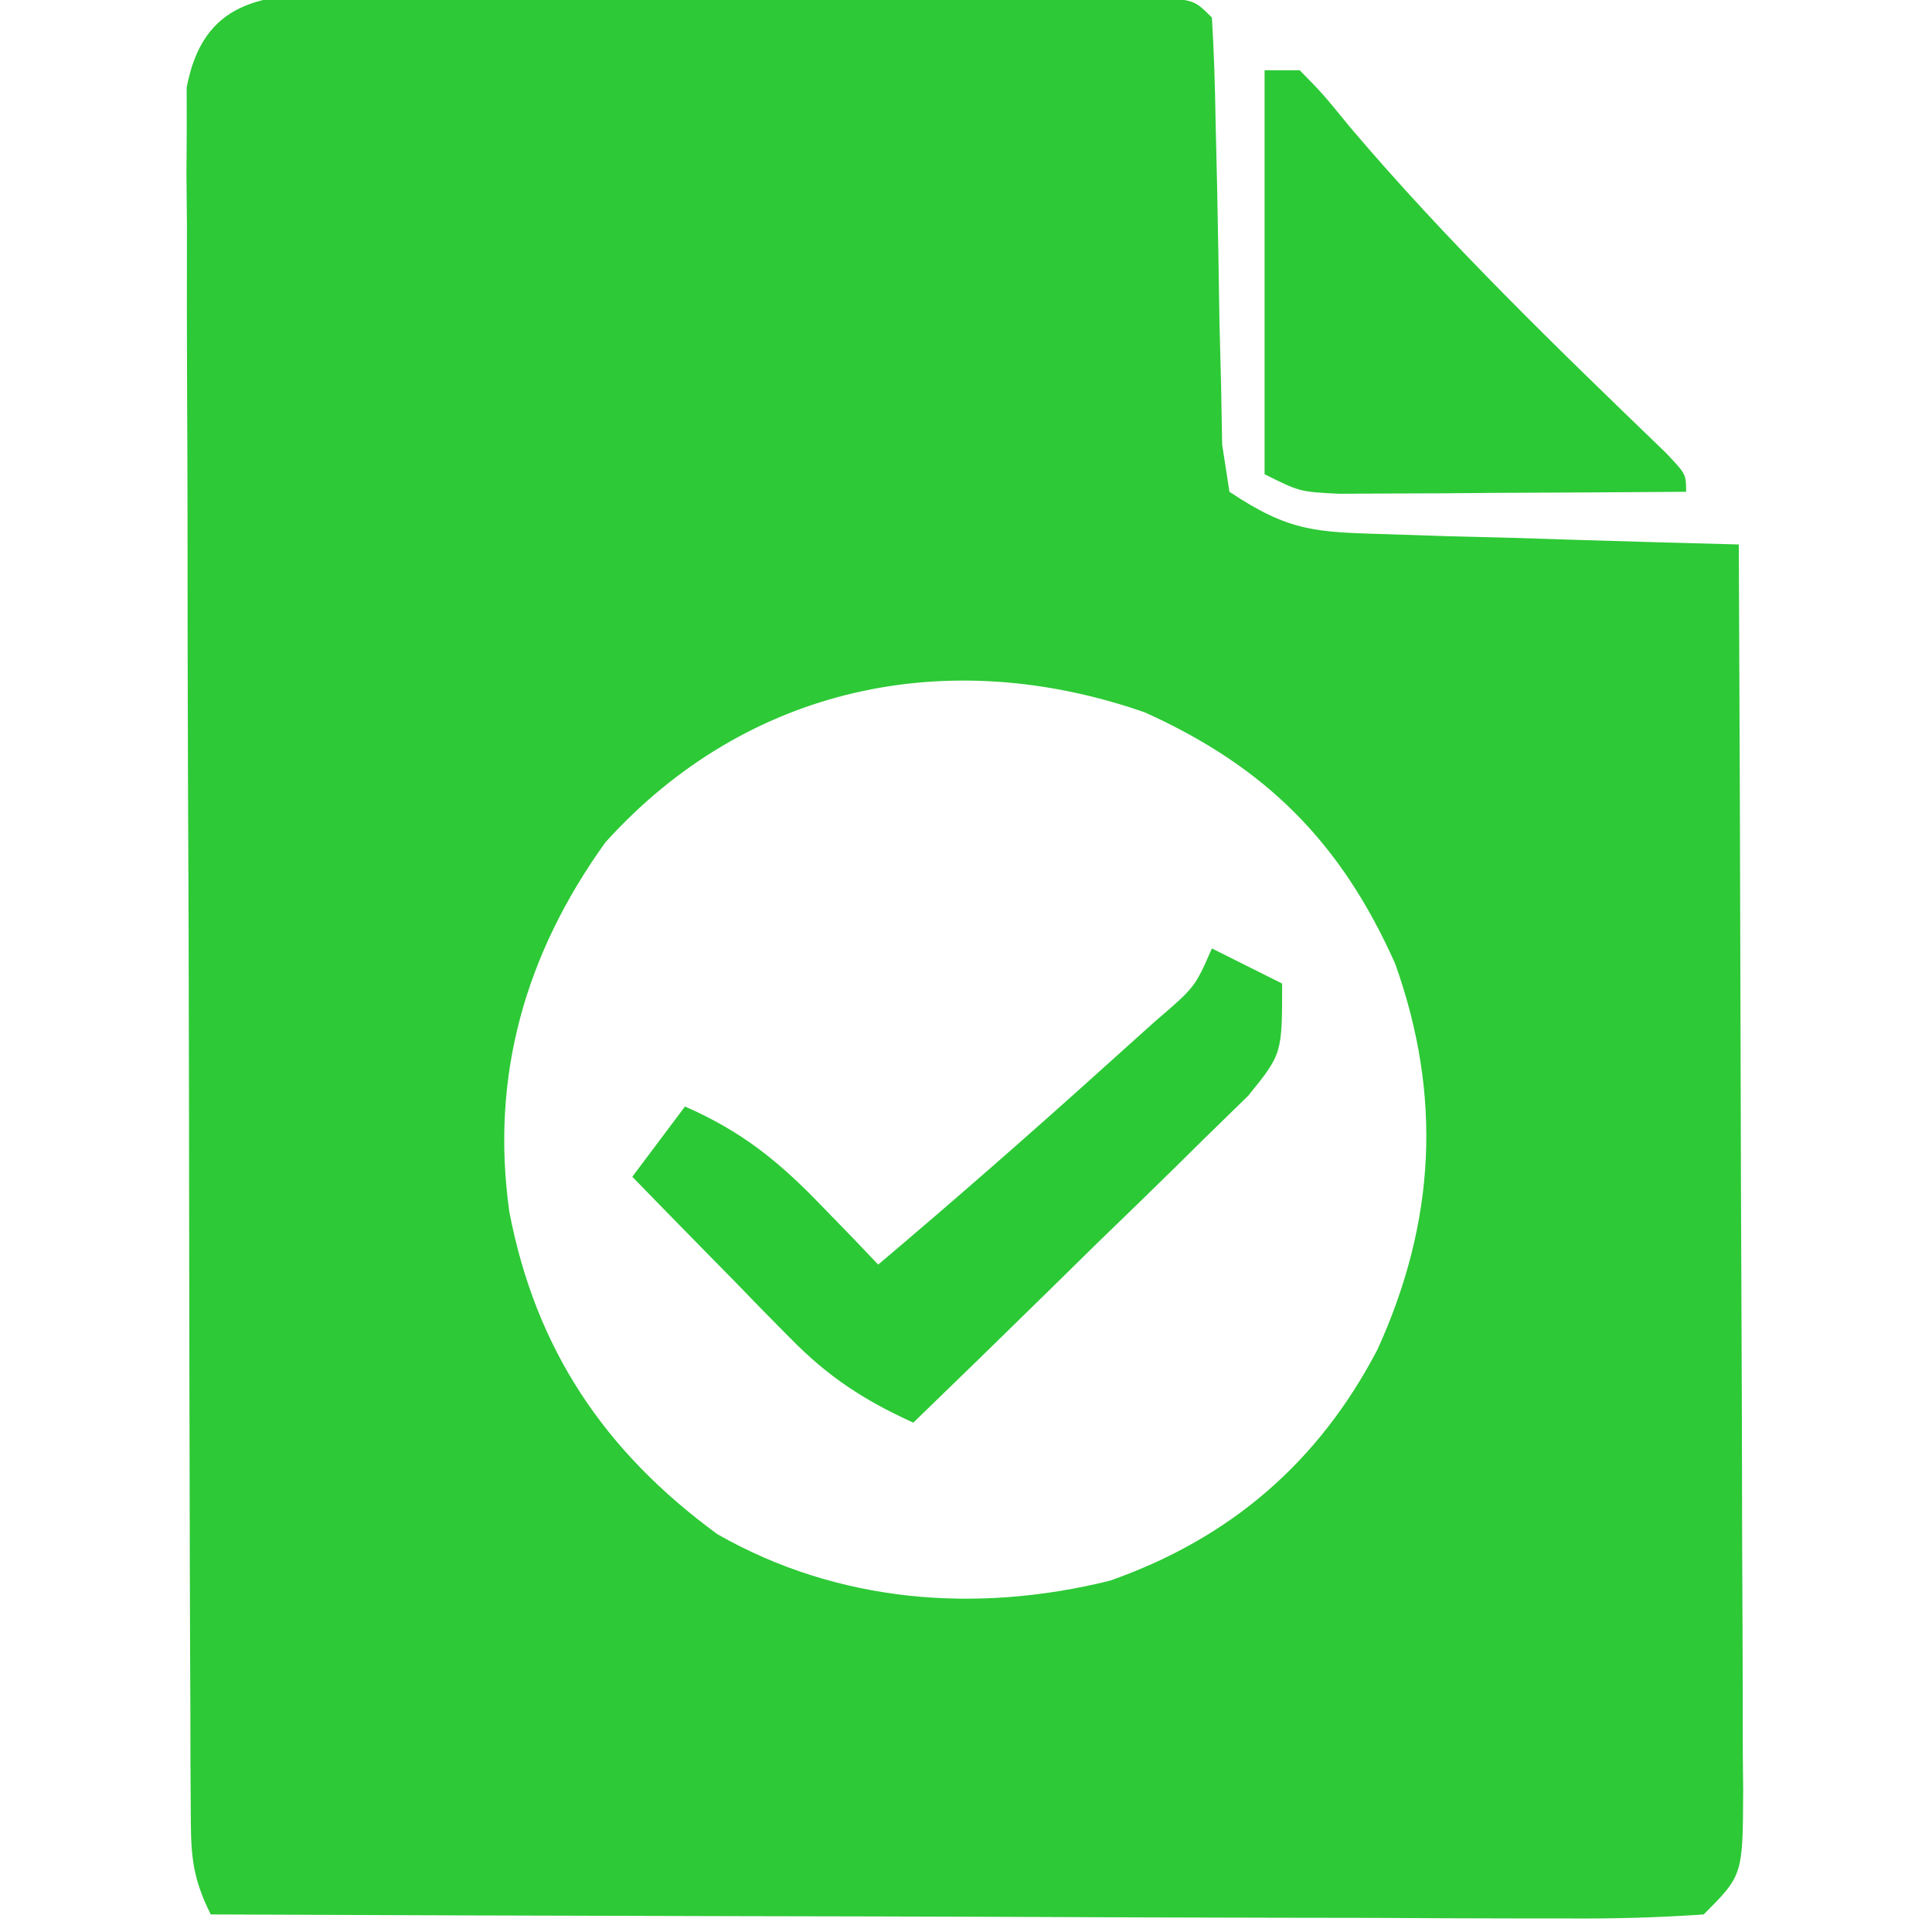
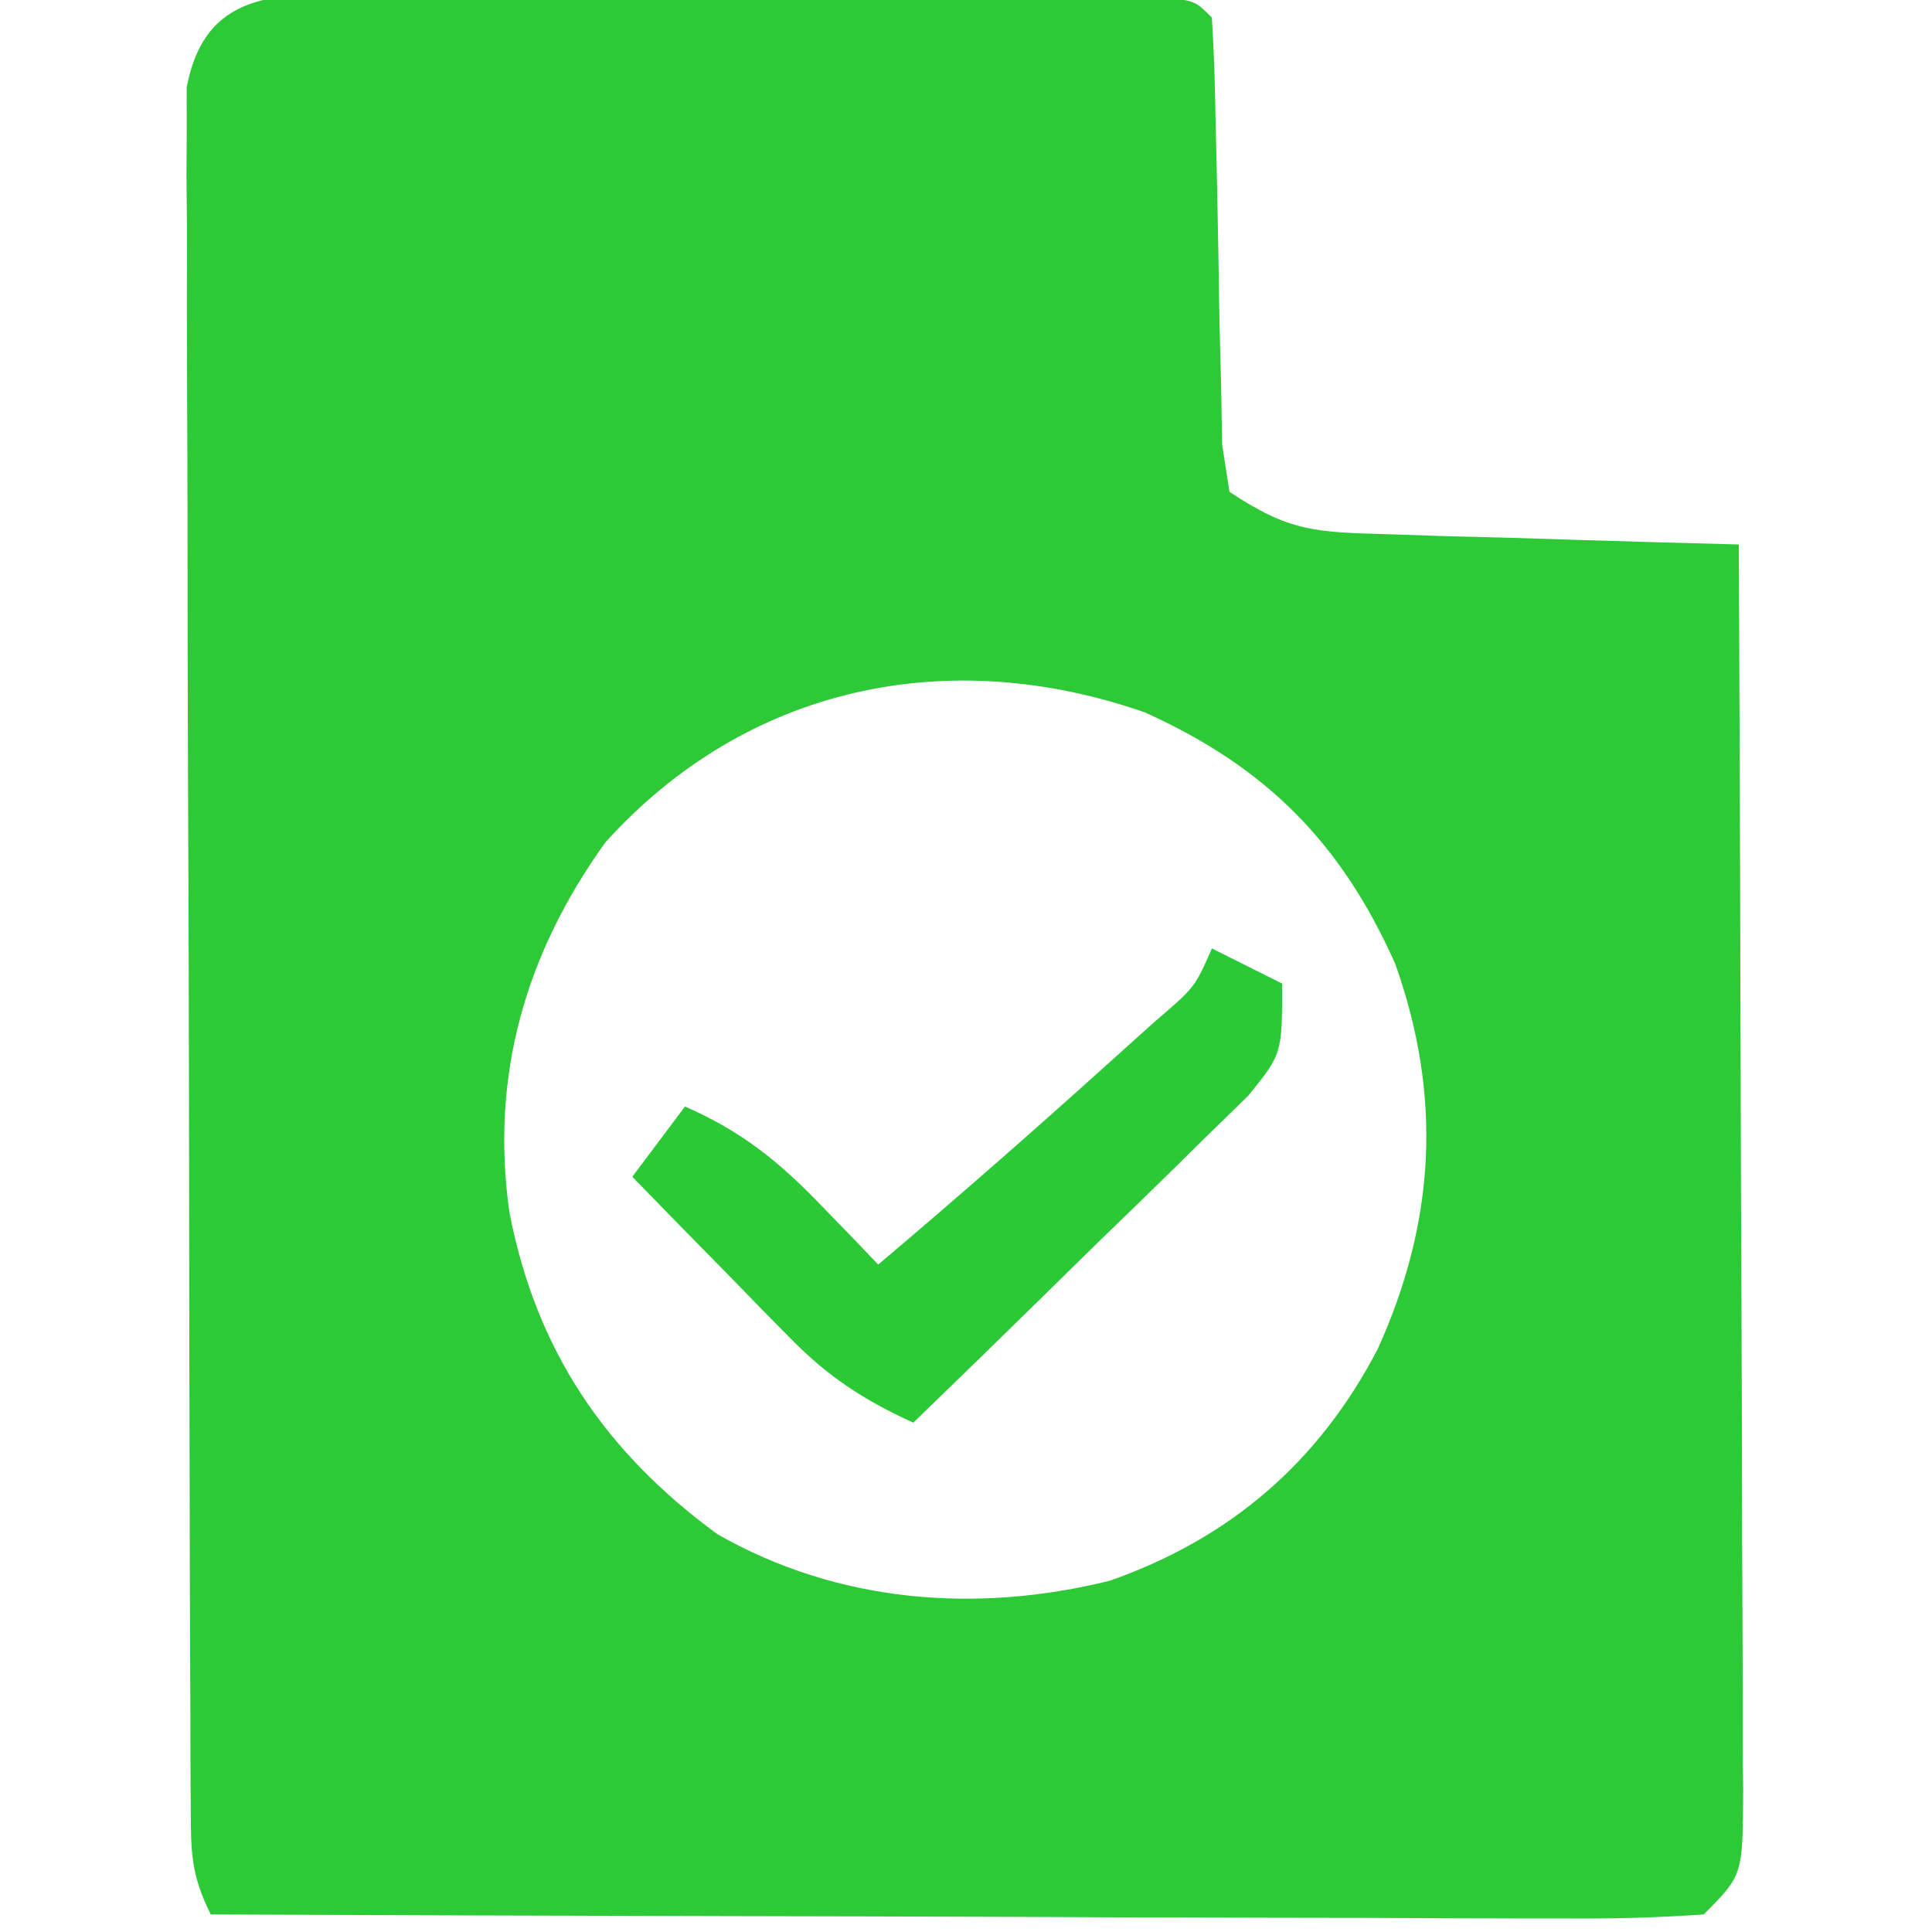
<svg xmlns="http://www.w3.org/2000/svg" version="1.1" width="110" height="110">
  <path d="M0 0 C1.078 -0.003 2.155 -0.006 3.266 -0.009 C4.428 0.003 5.591 0.016 6.789 0.028 C8.577 0.031 8.577 0.031 10.401 0.034 C12.921 0.041 15.441 0.055 17.961 0.075 C21.835 0.106 25.708 0.116 29.582 0.122 C32.026 0.131 34.47 0.142 36.914 0.153 C38.663 0.16 38.663 0.16 40.449 0.166 C42.056 0.181 42.056 0.181 43.695 0.195 C45.117 0.206 45.117 0.206 46.568 0.216 C48.718 0.356 48.718 0.356 49.718 1.356 C49.84 3.332 49.898 5.311 49.929 7.29 C49.958 8.496 49.986 9.702 50.015 10.944 C50.067 13.507 50.111 16.069 50.148 18.632 C50.179 19.839 50.21 21.046 50.242 22.29 C50.271 23.962 50.271 23.962 50.302 25.667 C50.439 26.554 50.577 27.442 50.718 28.356 C54.156 30.648 55.639 30.652 59.699 30.771 C61.444 30.829 61.444 30.829 63.224 30.888 C64.439 30.919 65.654 30.95 66.906 30.981 C68.132 31.02 69.359 31.059 70.623 31.099 C73.654 31.193 76.686 31.279 79.718 31.356 C79.765 41.231 79.8 51.106 79.822 60.98 C79.832 65.565 79.847 70.15 79.869 74.735 C79.891 79.157 79.903 83.579 79.908 88.001 C79.912 89.691 79.919 91.38 79.93 93.07 C79.944 95.431 79.946 97.792 79.945 100.153 C79.953 100.856 79.96 101.56 79.967 102.285 C79.946 107.128 79.946 107.128 77.718 109.356 C75.007 109.544 72.4 109.608 69.688 109.583 C68.859 109.584 68.03 109.584 67.175 109.584 C64.426 109.583 61.678 109.567 58.929 109.552 C57.026 109.548 55.123 109.545 53.221 109.543 C48.206 109.536 43.192 109.516 38.178 109.494 C33.064 109.473 27.95 109.464 22.835 109.454 C12.796 109.433 2.757 109.398 -7.282 109.356 C-8.433 107.055 -8.412 105.748 -8.422 103.188 C-8.428 102.314 -8.434 101.441 -8.439 100.541 C-8.441 99.58 -8.442 98.62 -8.443 97.63 C-8.448 96.62 -8.453 95.61 -8.458 94.57 C-8.473 91.219 -8.479 87.868 -8.485 84.517 C-8.491 82.195 -8.496 79.873 -8.502 77.552 C-8.513 72.68 -8.518 67.808 -8.522 62.937 C-8.527 56.684 -8.552 50.432 -8.58 44.179 C-8.599 39.383 -8.604 34.586 -8.605 29.79 C-8.608 27.484 -8.616 25.179 -8.629 22.873 C-8.646 19.652 -8.645 16.433 -8.638 13.212 C-8.647 12.254 -8.657 11.295 -8.666 10.307 C-8.661 9.431 -8.655 8.555 -8.649 7.652 C-8.651 6.89 -8.652 6.129 -8.654 5.344 C-7.737 0.446 -4.419 -0.017 0 0 Z M15.191 48.31 C10.629 54.65 8.628 61.615 9.718 69.356 C11.219 77.18 15.132 83.002 21.566 87.708 C28.425 91.623 36.309 92.235 43.906 90.356 C50.76 87.948 55.802 83.612 59.156 77.169 C62.448 69.92 62.84 62.758 60.156 55.231 C57.08 48.33 52.796 44.024 45.906 40.919 C34.725 37.012 23.254 39.389 15.191 48.31 Z " fill="#2DC936" transform="translate(19.282,-0.356)" />
-   <path d="M0 0 C0.66 0 1.32 0 2 0 C3.305 1.328 3.305 1.328 4.875 3.25 C10.447 9.821 16.661 15.816 22.859 21.793 C24 23 24 23 24 24 C20.375 24.029 16.75 24.047 13.125 24.062 C11.576 24.075 11.576 24.075 9.996 24.088 C9.01 24.091 8.024 24.094 7.008 24.098 C5.641 24.106 5.641 24.106 4.247 24.114 C2 24 2 24 0 23 C0 15.41 0 7.82 0 0 Z " fill="#2CC936" transform="translate(72,4)" />
  <path d="M0 0 C1.32 0.66 2.64 1.32 4 2 C4 6 4 6 2.072 8.382 C0.753 9.67 0.753 9.67 -0.594 10.984 C-1.06 11.445 -1.526 11.905 -2.006 12.38 C-3.495 13.846 -4.997 15.298 -6.5 16.75 C-7.513 17.743 -8.524 18.736 -9.535 19.73 C-12.013 22.164 -14.503 24.585 -17 27 C-19.819 25.718 -21.852 24.39 -24.016 22.18 C-24.544 21.645 -25.073 21.11 -25.617 20.559 C-26.156 20.003 -26.695 19.447 -27.25 18.875 C-27.804 18.312 -28.359 17.748 -28.93 17.168 C-30.291 15.783 -31.646 14.392 -33 13 C-32.01 11.68 -31.02 10.36 -30 9 C-26.785 10.408 -24.678 12.103 -22.25 14.625 C-21.636 15.257 -21.023 15.888 -20.391 16.539 C-19.702 17.262 -19.702 17.262 -19 18 C-14.644 14.321 -10.361 10.567 -6.125 6.75 C-5.179 5.899 -4.233 5.048 -3.258 4.172 C-0.965 2.209 -0.965 2.209 0 0 Z " fill="#2CC936" transform="translate(69,54)" />
</svg>